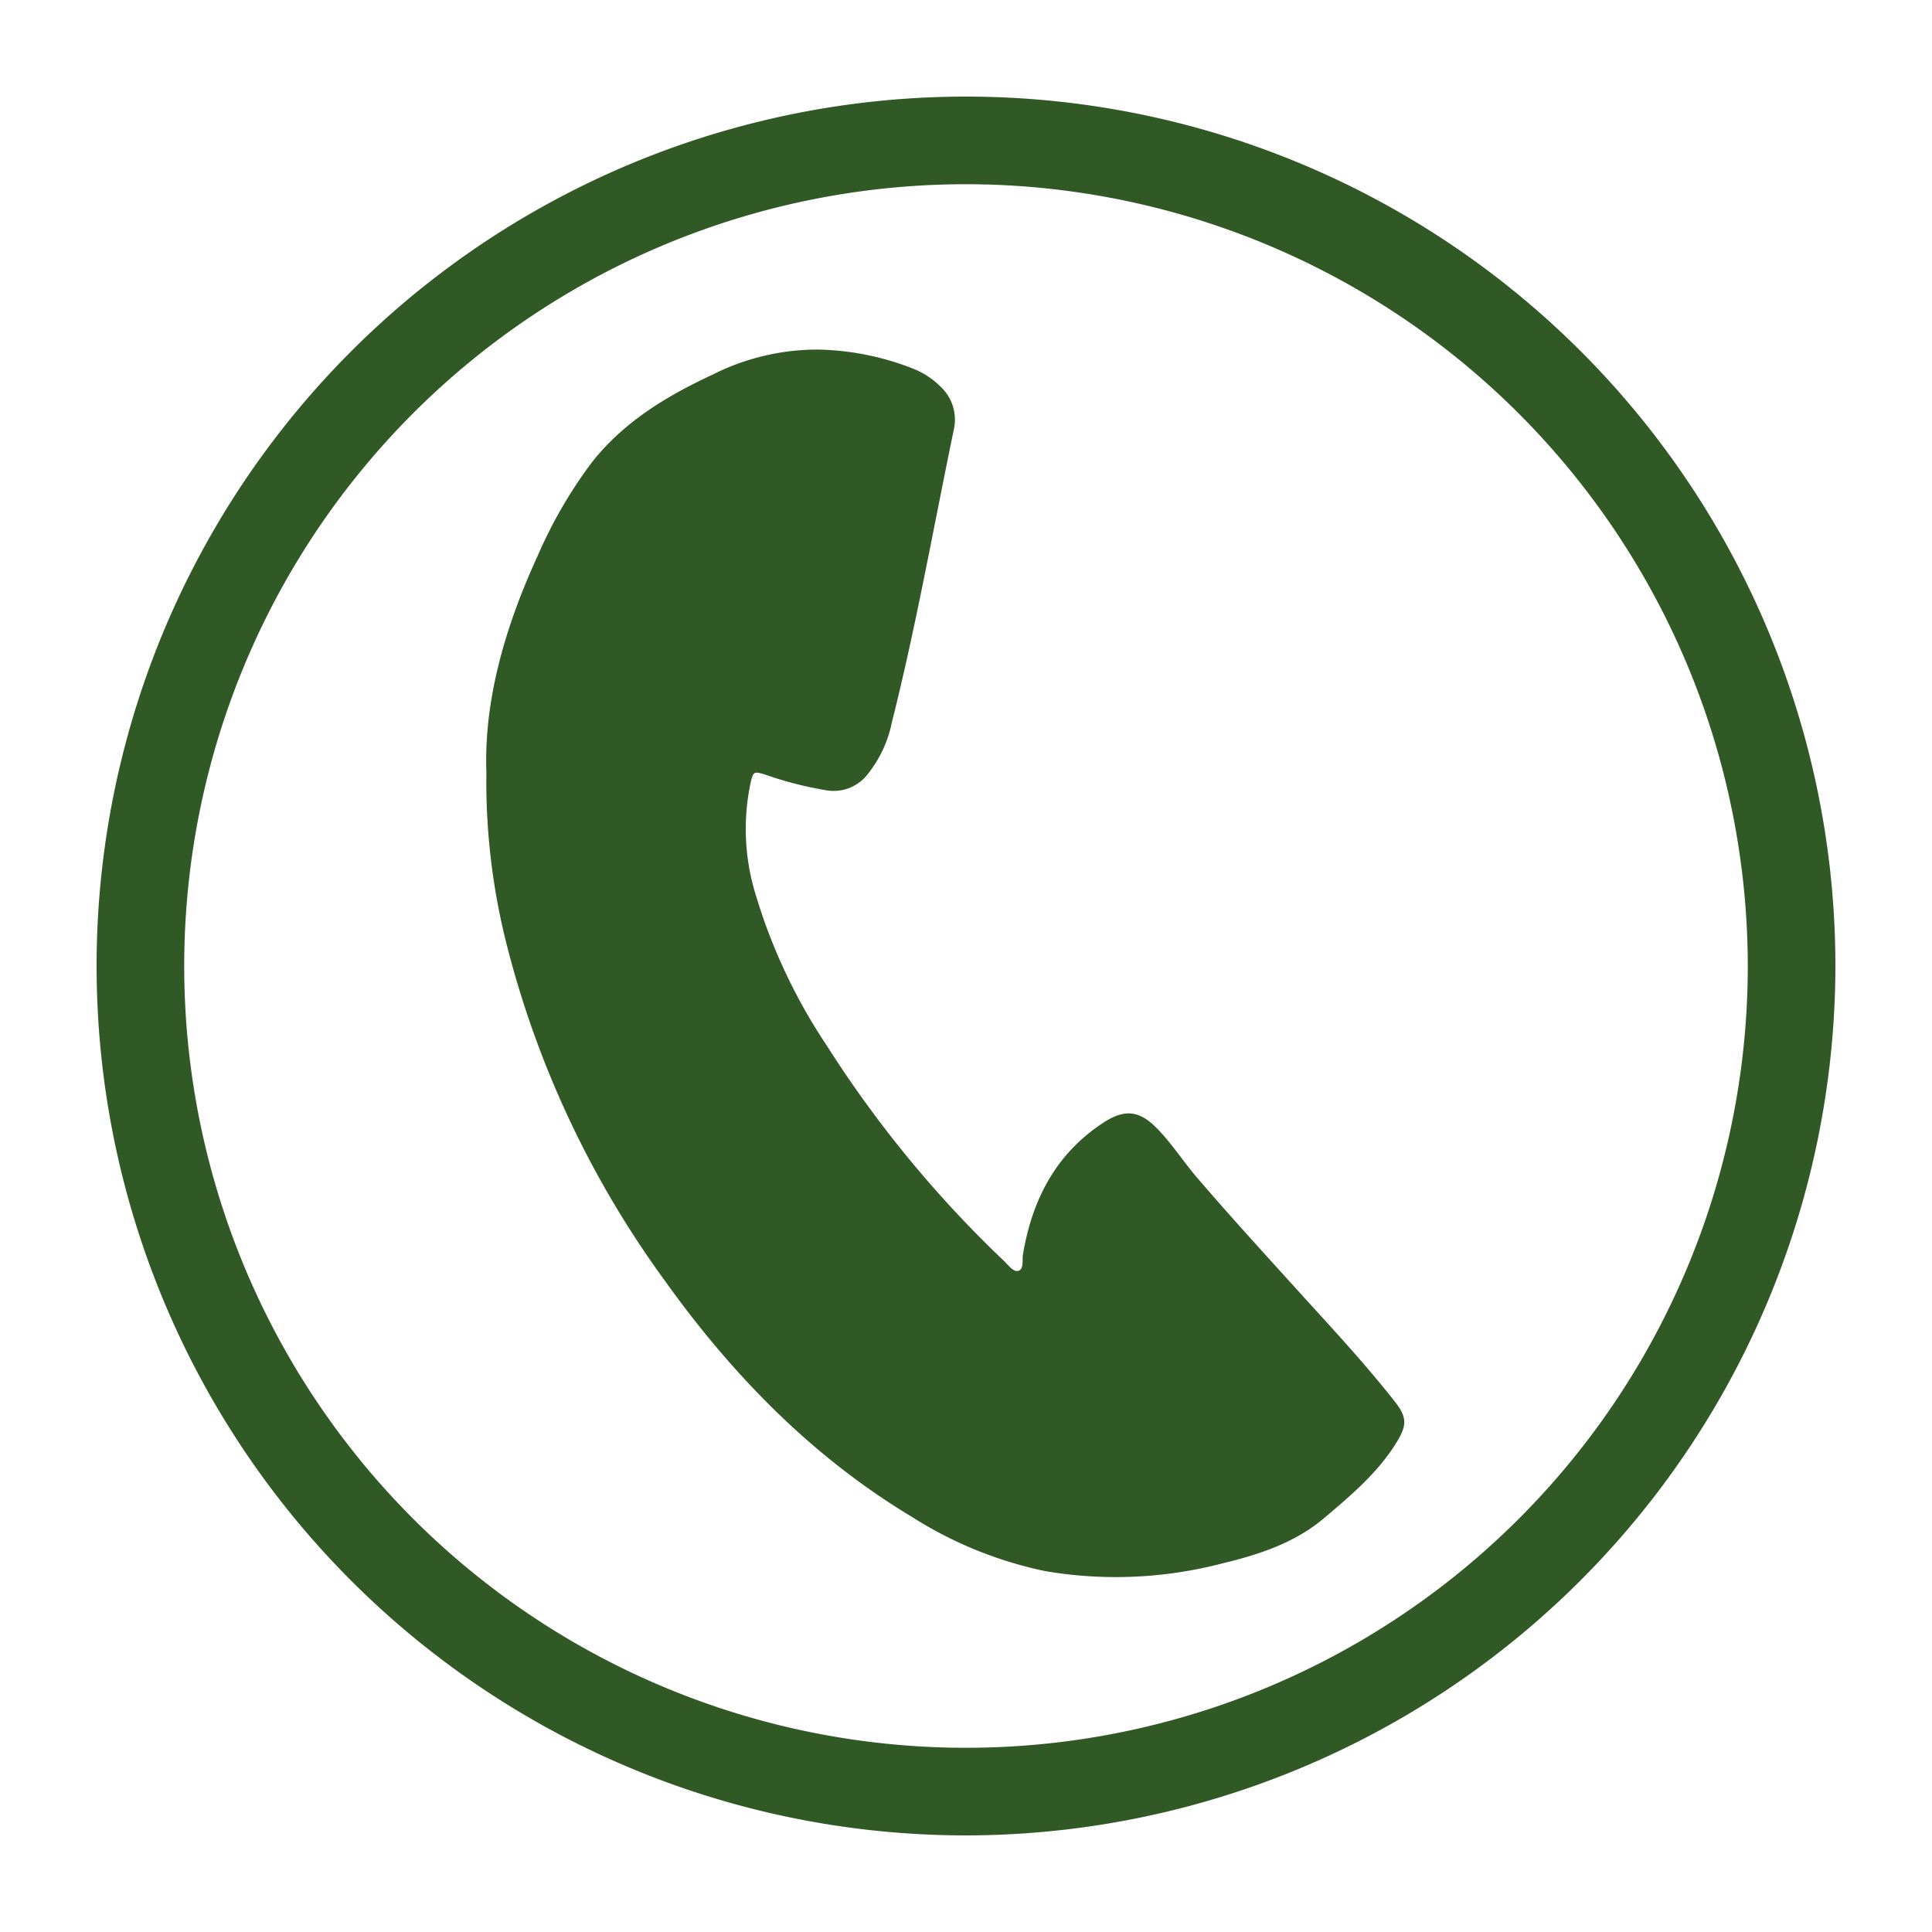
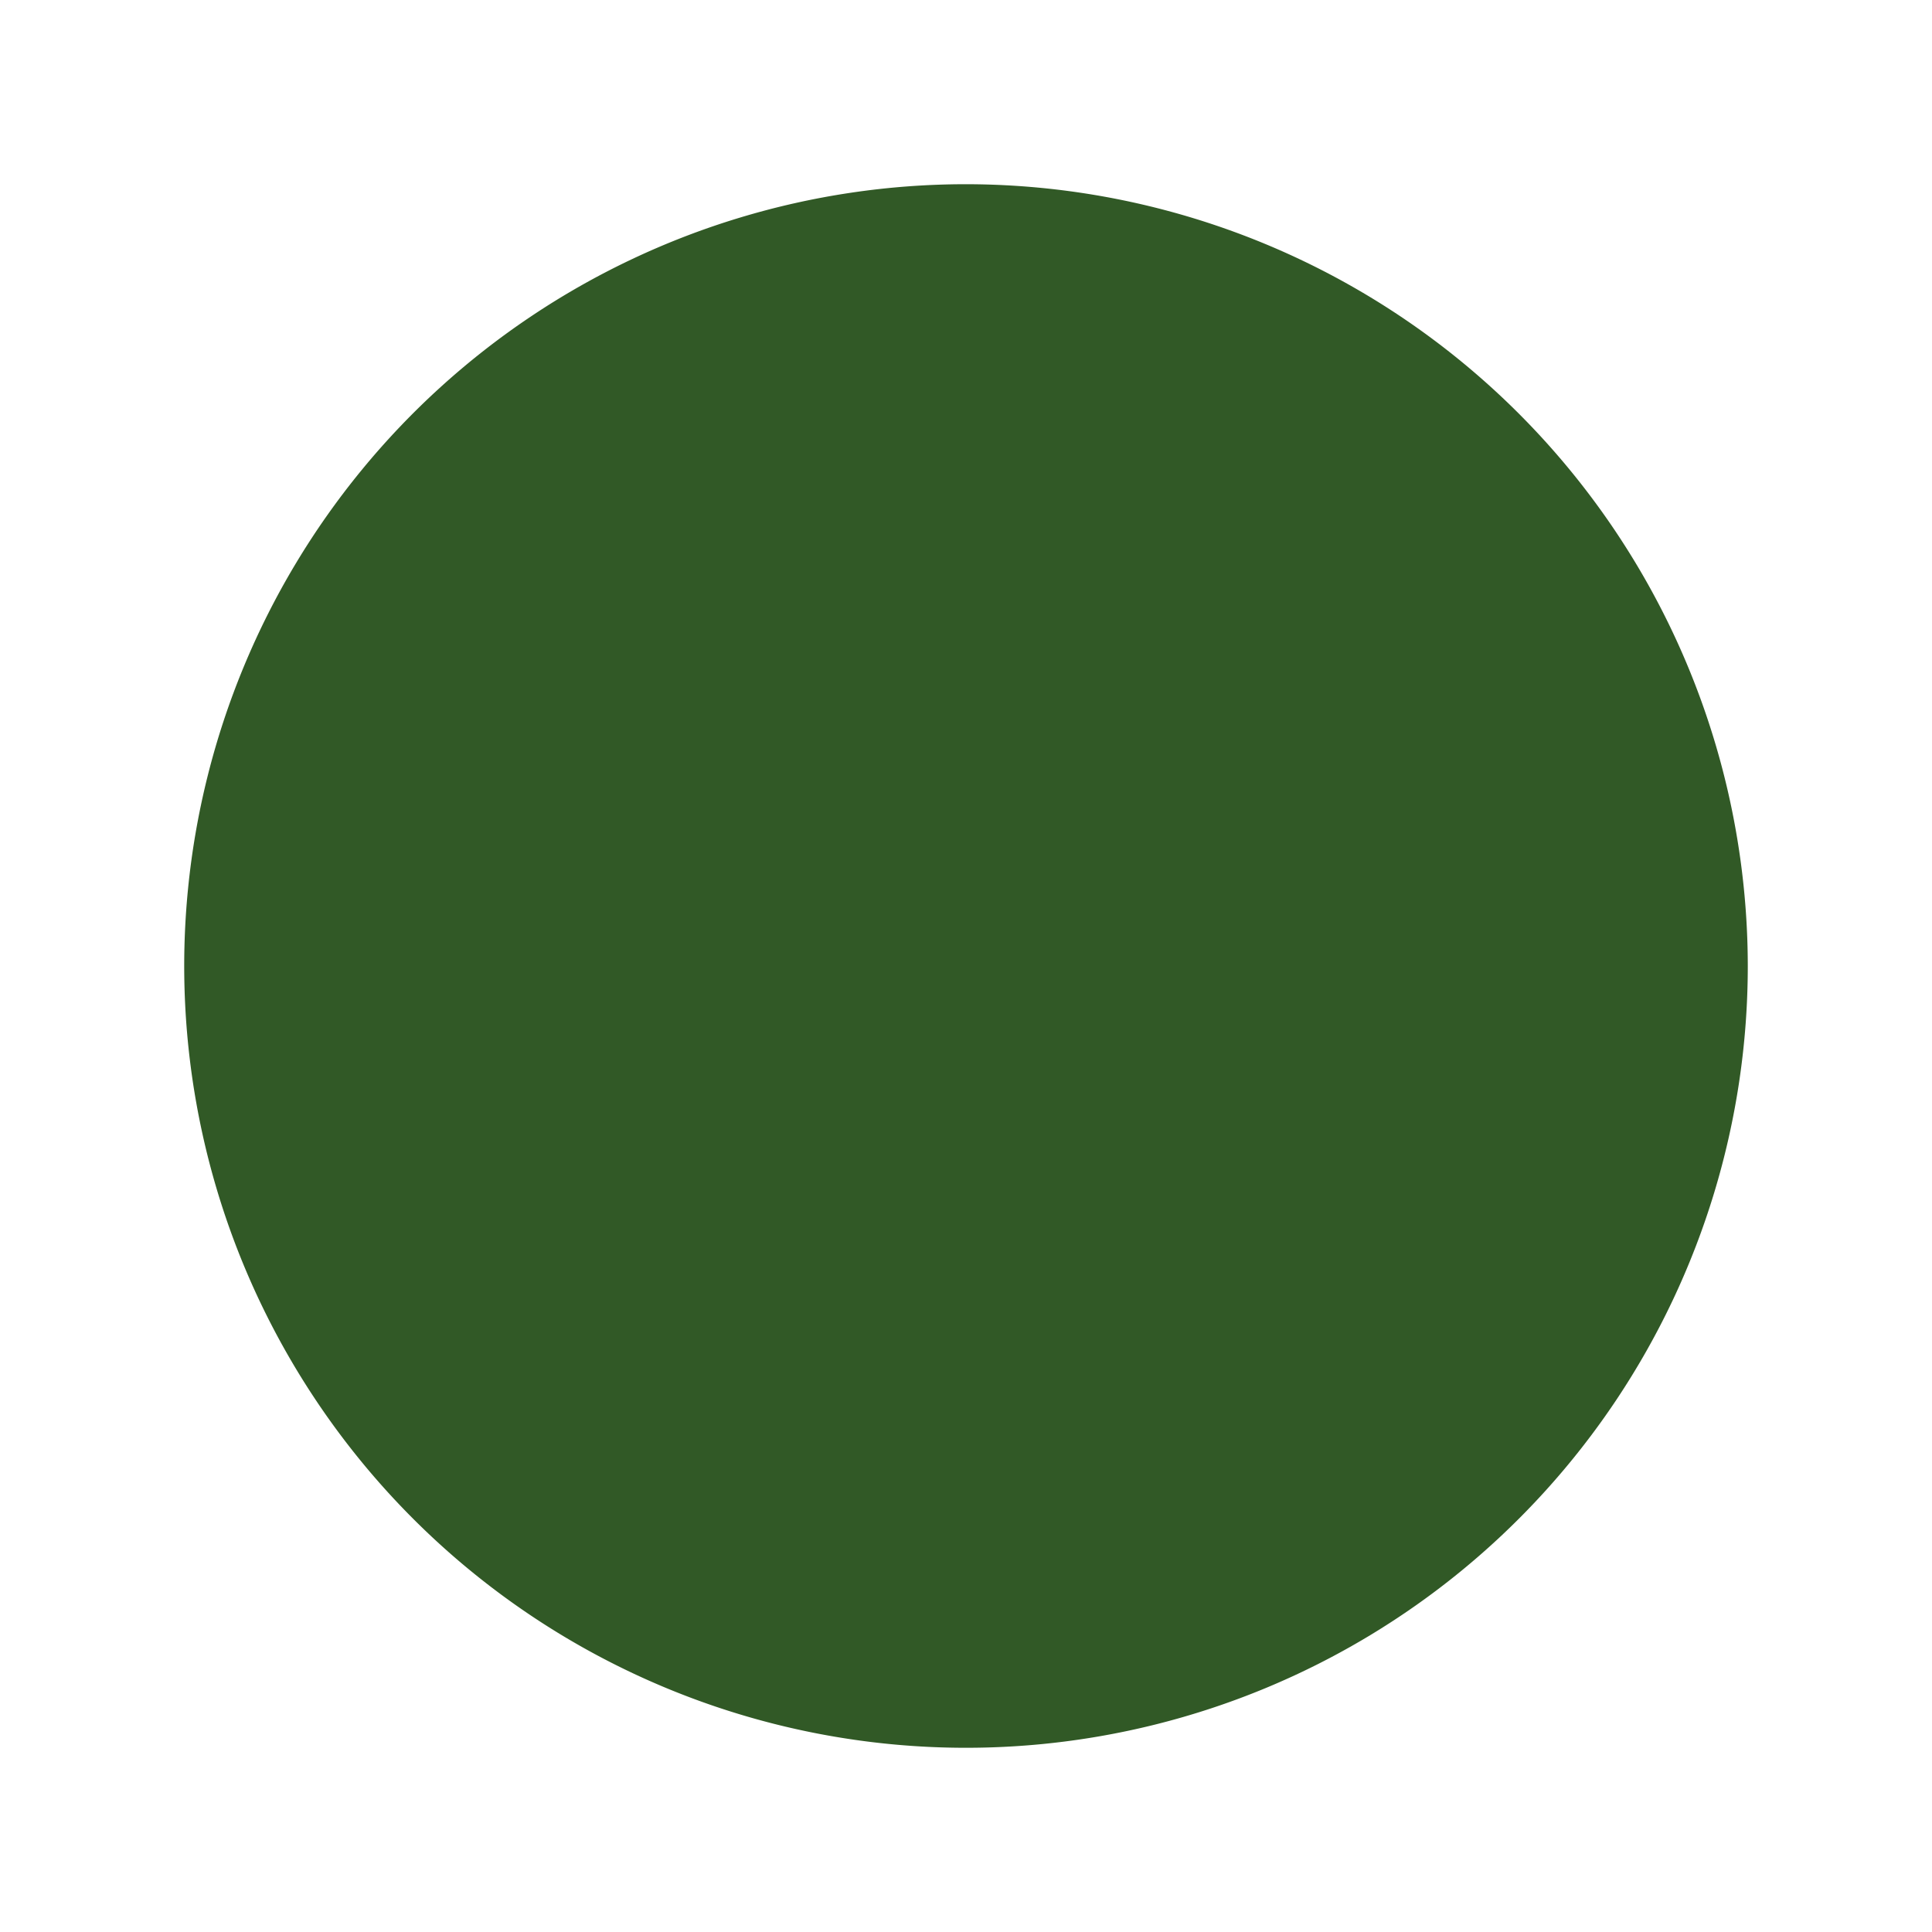
<svg xmlns="http://www.w3.org/2000/svg" id="Camada_1" data-name="Camada 1" viewBox="0 0 200 200">
  <defs>
    <style>.cls-1,.cls-2{fill:#315926;}.cls-2{fill-rule:evenodd;}</style>
  </defs>
  <title>ÍCONES</title>
-   <path class="cls-1" d="M100,190a90,90,0,1,1,90-90A90.1,90.1,0,0,1,100,190Zm0-170.93A80.93,80.93,0,1,0,180.93,100,81,81,0,0,0,100,19.07Z" />
-   <path class="cls-2" d="M50.35,79.94a68.78,68.78,0,0,0,2,17.44,101.24,101.24,0,0,0,16.33,35c7,9.82,15.28,18.36,25.69,24.63a41.51,41.51,0,0,0,13.82,5.63,43.62,43.62,0,0,0,18.16-.75c3.87-.93,7.63-2.11,10.76-4.77,2.75-2.33,5.51-4.65,7.44-7.77,1.16-1.88,1.1-2.68-.26-4.39-3.06-3.87-6.42-7.49-9.74-11.14C131,129.9,127.43,126,124,122c-1.49-1.71-2.7-3.66-4.31-5.27-1.8-1.81-3.33-1.91-5.47-.51-4.94,3.23-7.38,8-8.32,13.62-.1.59.1,1.49-.43,1.7s-1.07-.56-1.53-1a118.52,118.52,0,0,1-18.39-22.36A57.81,57.81,0,0,1,78.3,92.85,23.06,23.06,0,0,1,77.71,81c.27-1.14.35-1.16,1.45-.83a37.44,37.44,0,0,0,6.51,1.66,4.44,4.44,0,0,0,4.13-1.66,12.54,12.54,0,0,0,2.53-5.41c2.52-10,4.31-20.19,6.41-30.29A4.67,4.67,0,0,0,97.34,40a8.5,8.5,0,0,0-2.74-1.81,28.35,28.35,0,0,0-9.78-2A24.09,24.09,0,0,0,73.73,38.8C69,41,64.6,43.66,61.31,47.81a47.41,47.41,0,0,0-5.66,9.75C52.27,64.91,50.09,72.52,50.35,79.94Z" />
+   <path class="cls-1" d="M100,190A90.1,90.1,0,0,1,100,190Zm0-170.93A80.93,80.93,0,1,0,180.93,100,81,81,0,0,0,100,19.07Z" />
</svg>